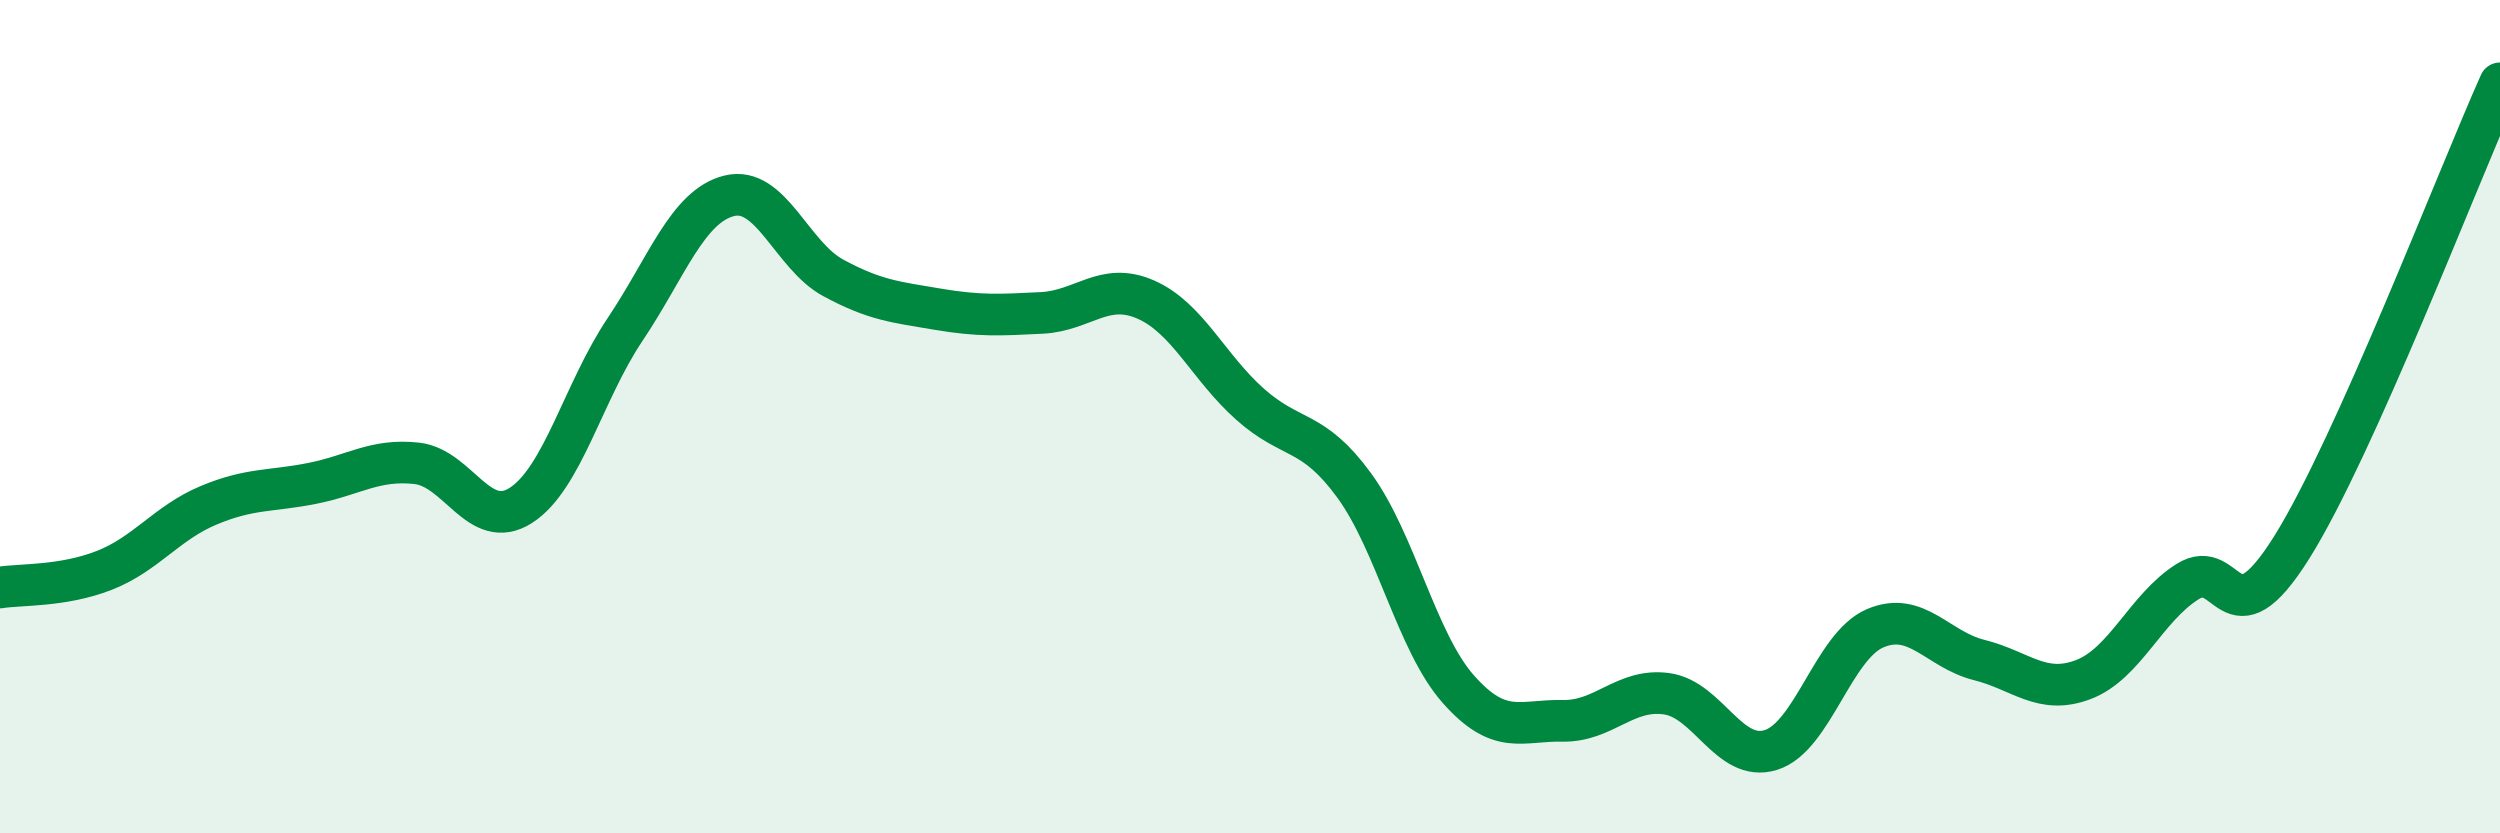
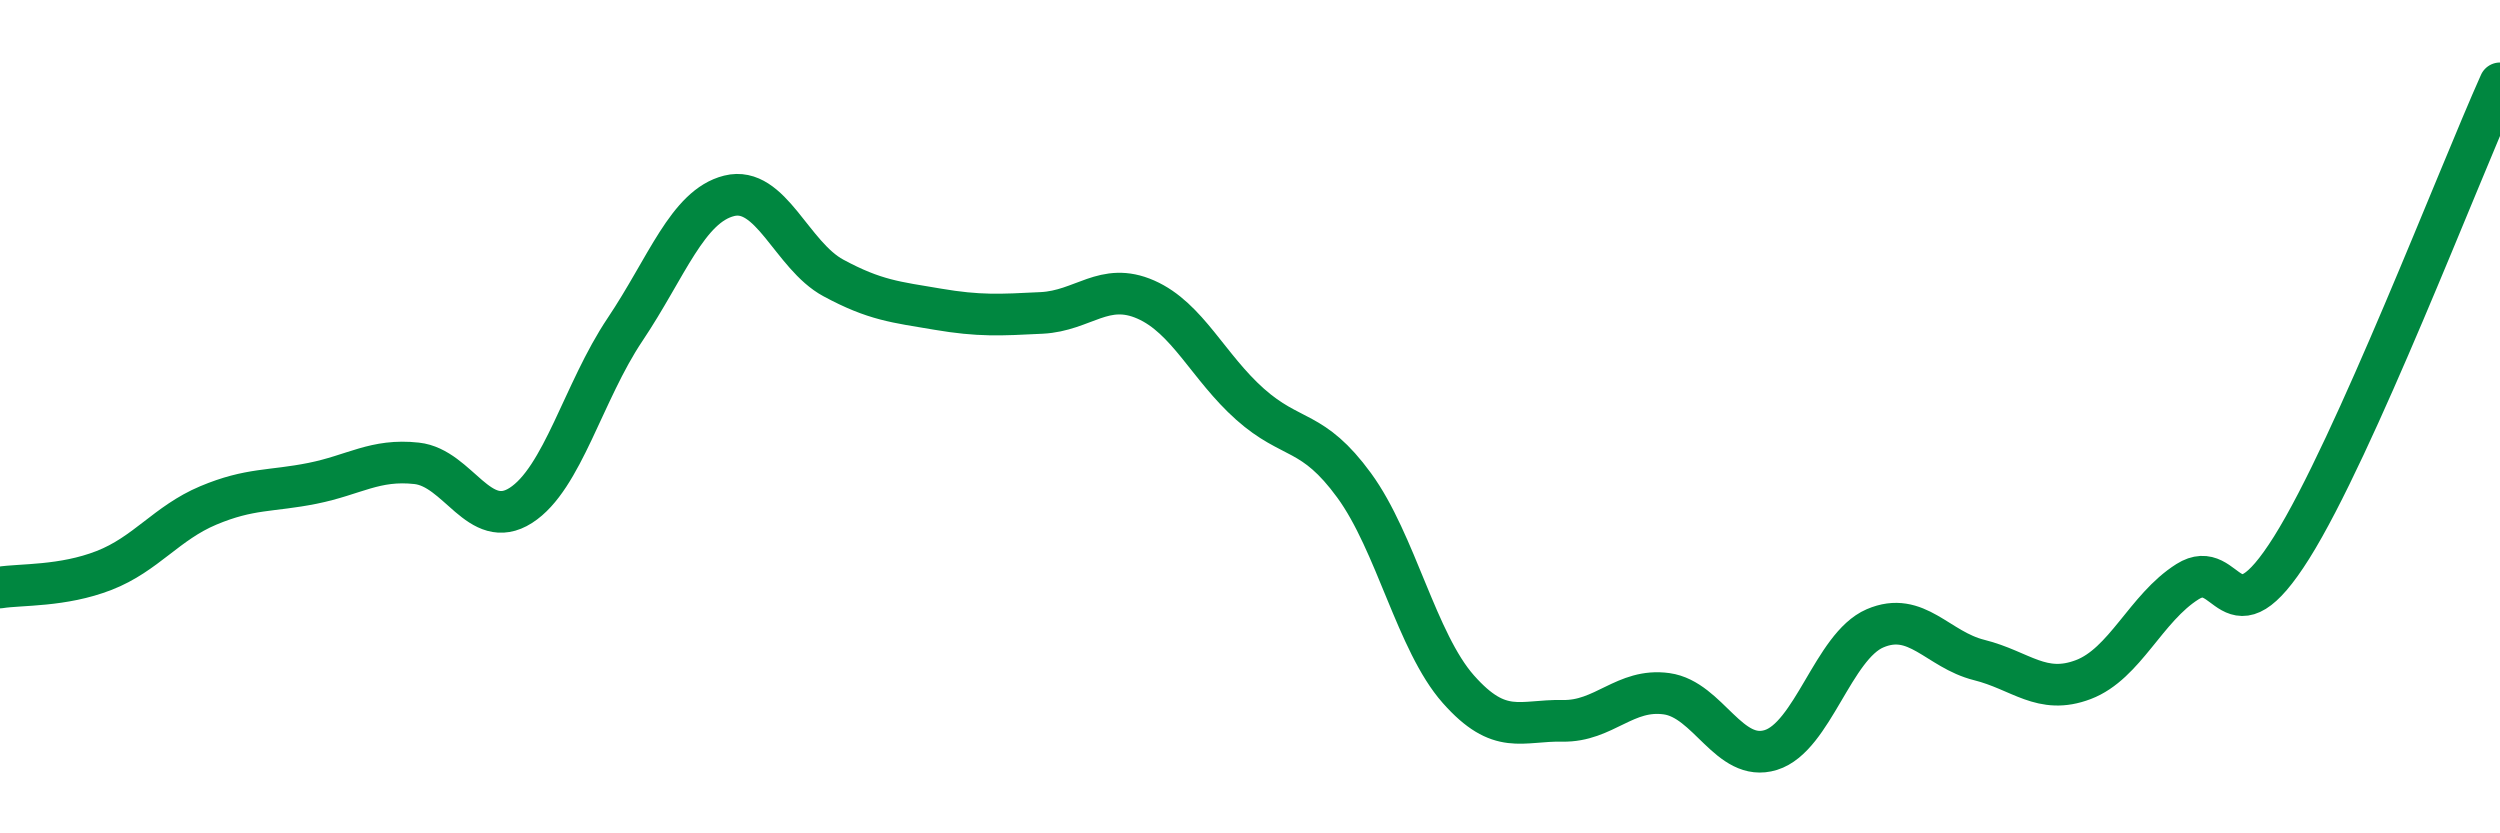
<svg xmlns="http://www.w3.org/2000/svg" width="60" height="20" viewBox="0 0 60 20">
-   <path d="M 0,14.1 C 0.5,14.02 1.5,14.08 2.5,13.69 C 3.5,13.3 4,12.55 5,12.13 C 6,11.71 6.5,11.8 7.5,11.6 C 8.5,11.4 9,11.01 10,11.12 C 11,11.23 11.5,12.77 12.5,12.13 C 13.5,11.49 14,9.4 15,7.91 C 16,6.42 16.5,4.95 17.5,4.7 C 18.5,4.45 19,6.13 20,6.67 C 21,7.21 21.5,7.25 22.5,7.42 C 23.5,7.59 24,7.56 25,7.51 C 26,7.46 26.5,6.75 27.5,7.19 C 28.5,7.63 29,8.81 30,9.7 C 31,10.59 31.5,10.28 32.5,11.65 C 33.5,13.02 34,15.41 35,16.54 C 36,17.67 36.5,17.28 37.5,17.3 C 38.5,17.32 39,16.51 40,16.65 C 41,16.79 41.5,18.31 42.5,18 C 43.5,17.69 44,15.51 45,15.08 C 46,14.65 46.5,15.59 47.5,15.84 C 48.5,16.09 49,16.69 50,16.31 C 51,15.93 51.5,14.59 52.5,13.96 C 53.5,13.33 53.5,15.53 55,13.14 C 56.5,10.75 59,4.23 60,2L60 20L0 20Z" fill="#008740" opacity="0.1" stroke-linecap="round" stroke-linejoin="round" />
  <path d="M 0,14.1 C 0.5,14.02 1.5,14.08 2.5,13.69 C 3.5,13.3 4,12.55 5,12.13 C 6,11.71 6.5,11.8 7.5,11.6 C 8.5,11.4 9,11.01 10,11.12 C 11,11.23 11.5,12.77 12.5,12.13 C 13.5,11.49 14,9.4 15,7.91 C 16,6.42 16.5,4.95 17.5,4.7 C 18.5,4.45 19,6.13 20,6.67 C 21,7.21 21.5,7.25 22.5,7.42 C 23.5,7.59 24,7.56 25,7.51 C 26,7.46 26.5,6.75 27.5,7.19 C 28.5,7.63 29,8.81 30,9.7 C 31,10.59 31.5,10.28 32.5,11.65 C 33.5,13.02 34,15.41 35,16.54 C 36,17.67 36.5,17.28 37.5,17.3 C 38.5,17.32 39,16.51 40,16.65 C 41,16.79 41.5,18.31 42.5,18 C 43.5,17.69 44,15.51 45,15.08 C 46,14.65 46.5,15.59 47.5,15.84 C 48.5,16.09 49,16.69 50,16.31 C 51,15.93 51.5,14.59 52.5,13.96 C 53.5,13.33 53.5,15.53 55,13.14 C 56.5,10.75 59,4.23 60,2" stroke="#008740" stroke-width="1" fill="none" stroke-linecap="round" stroke-linejoin="round" />
</svg>